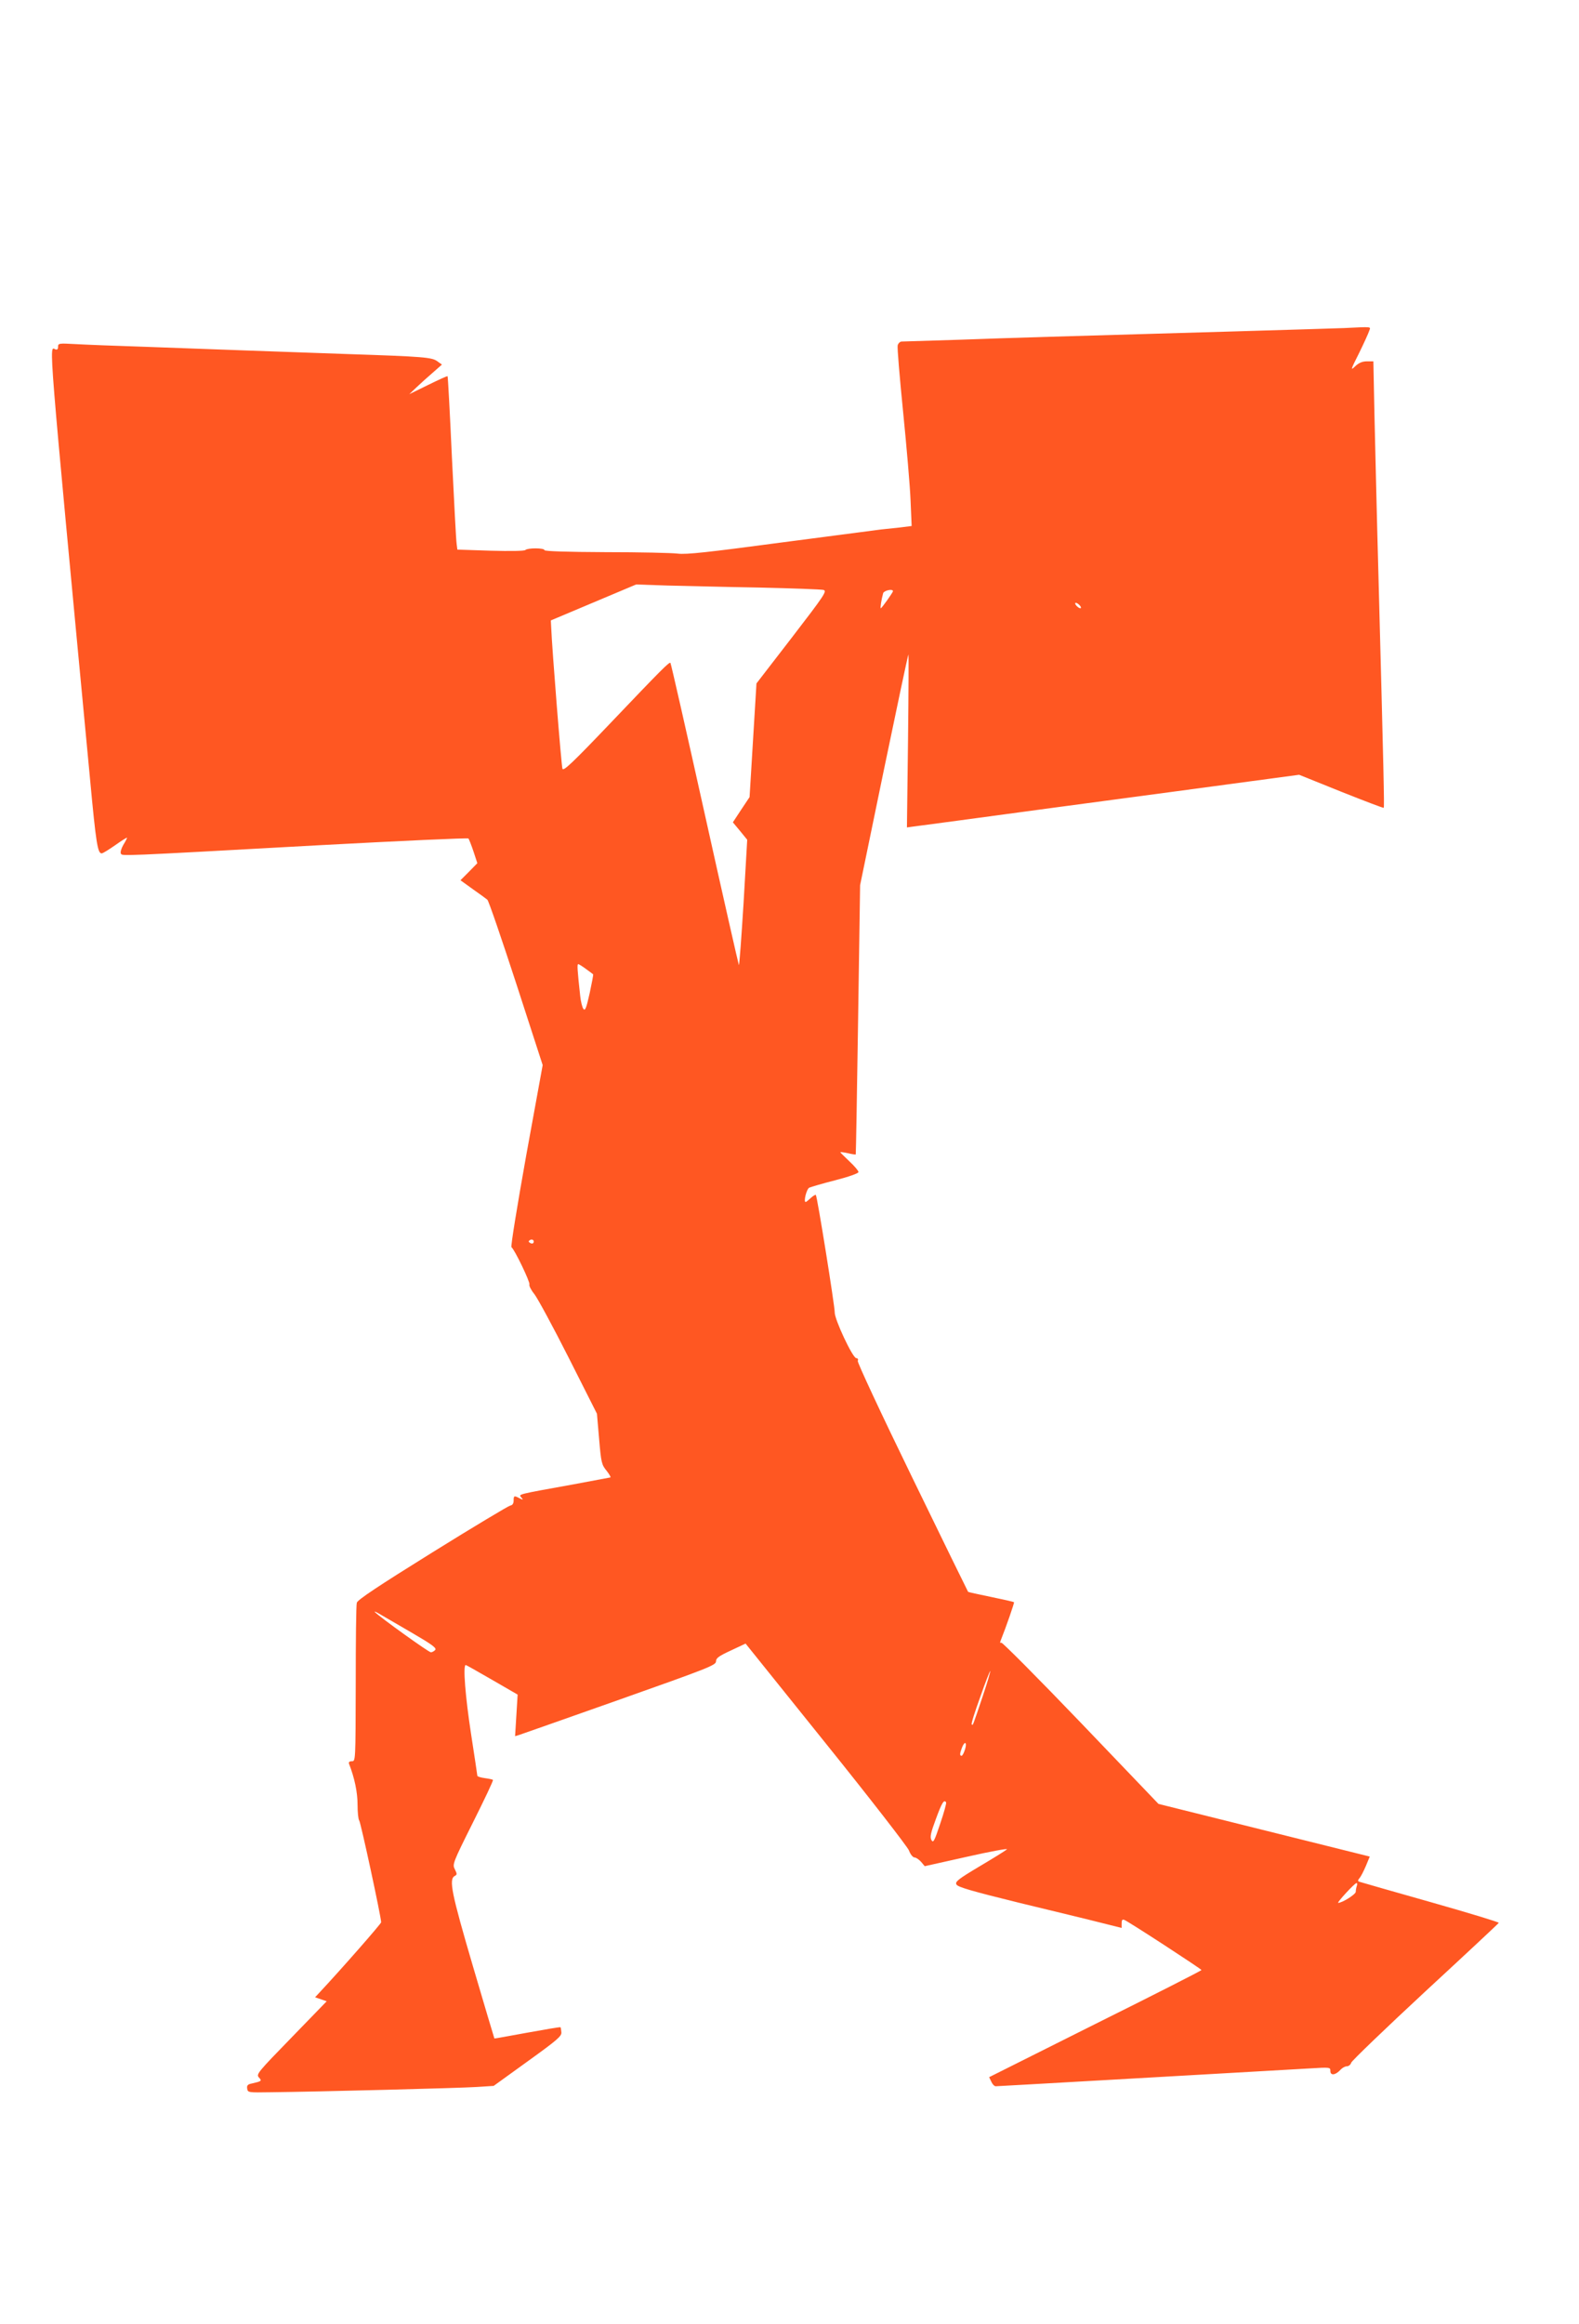
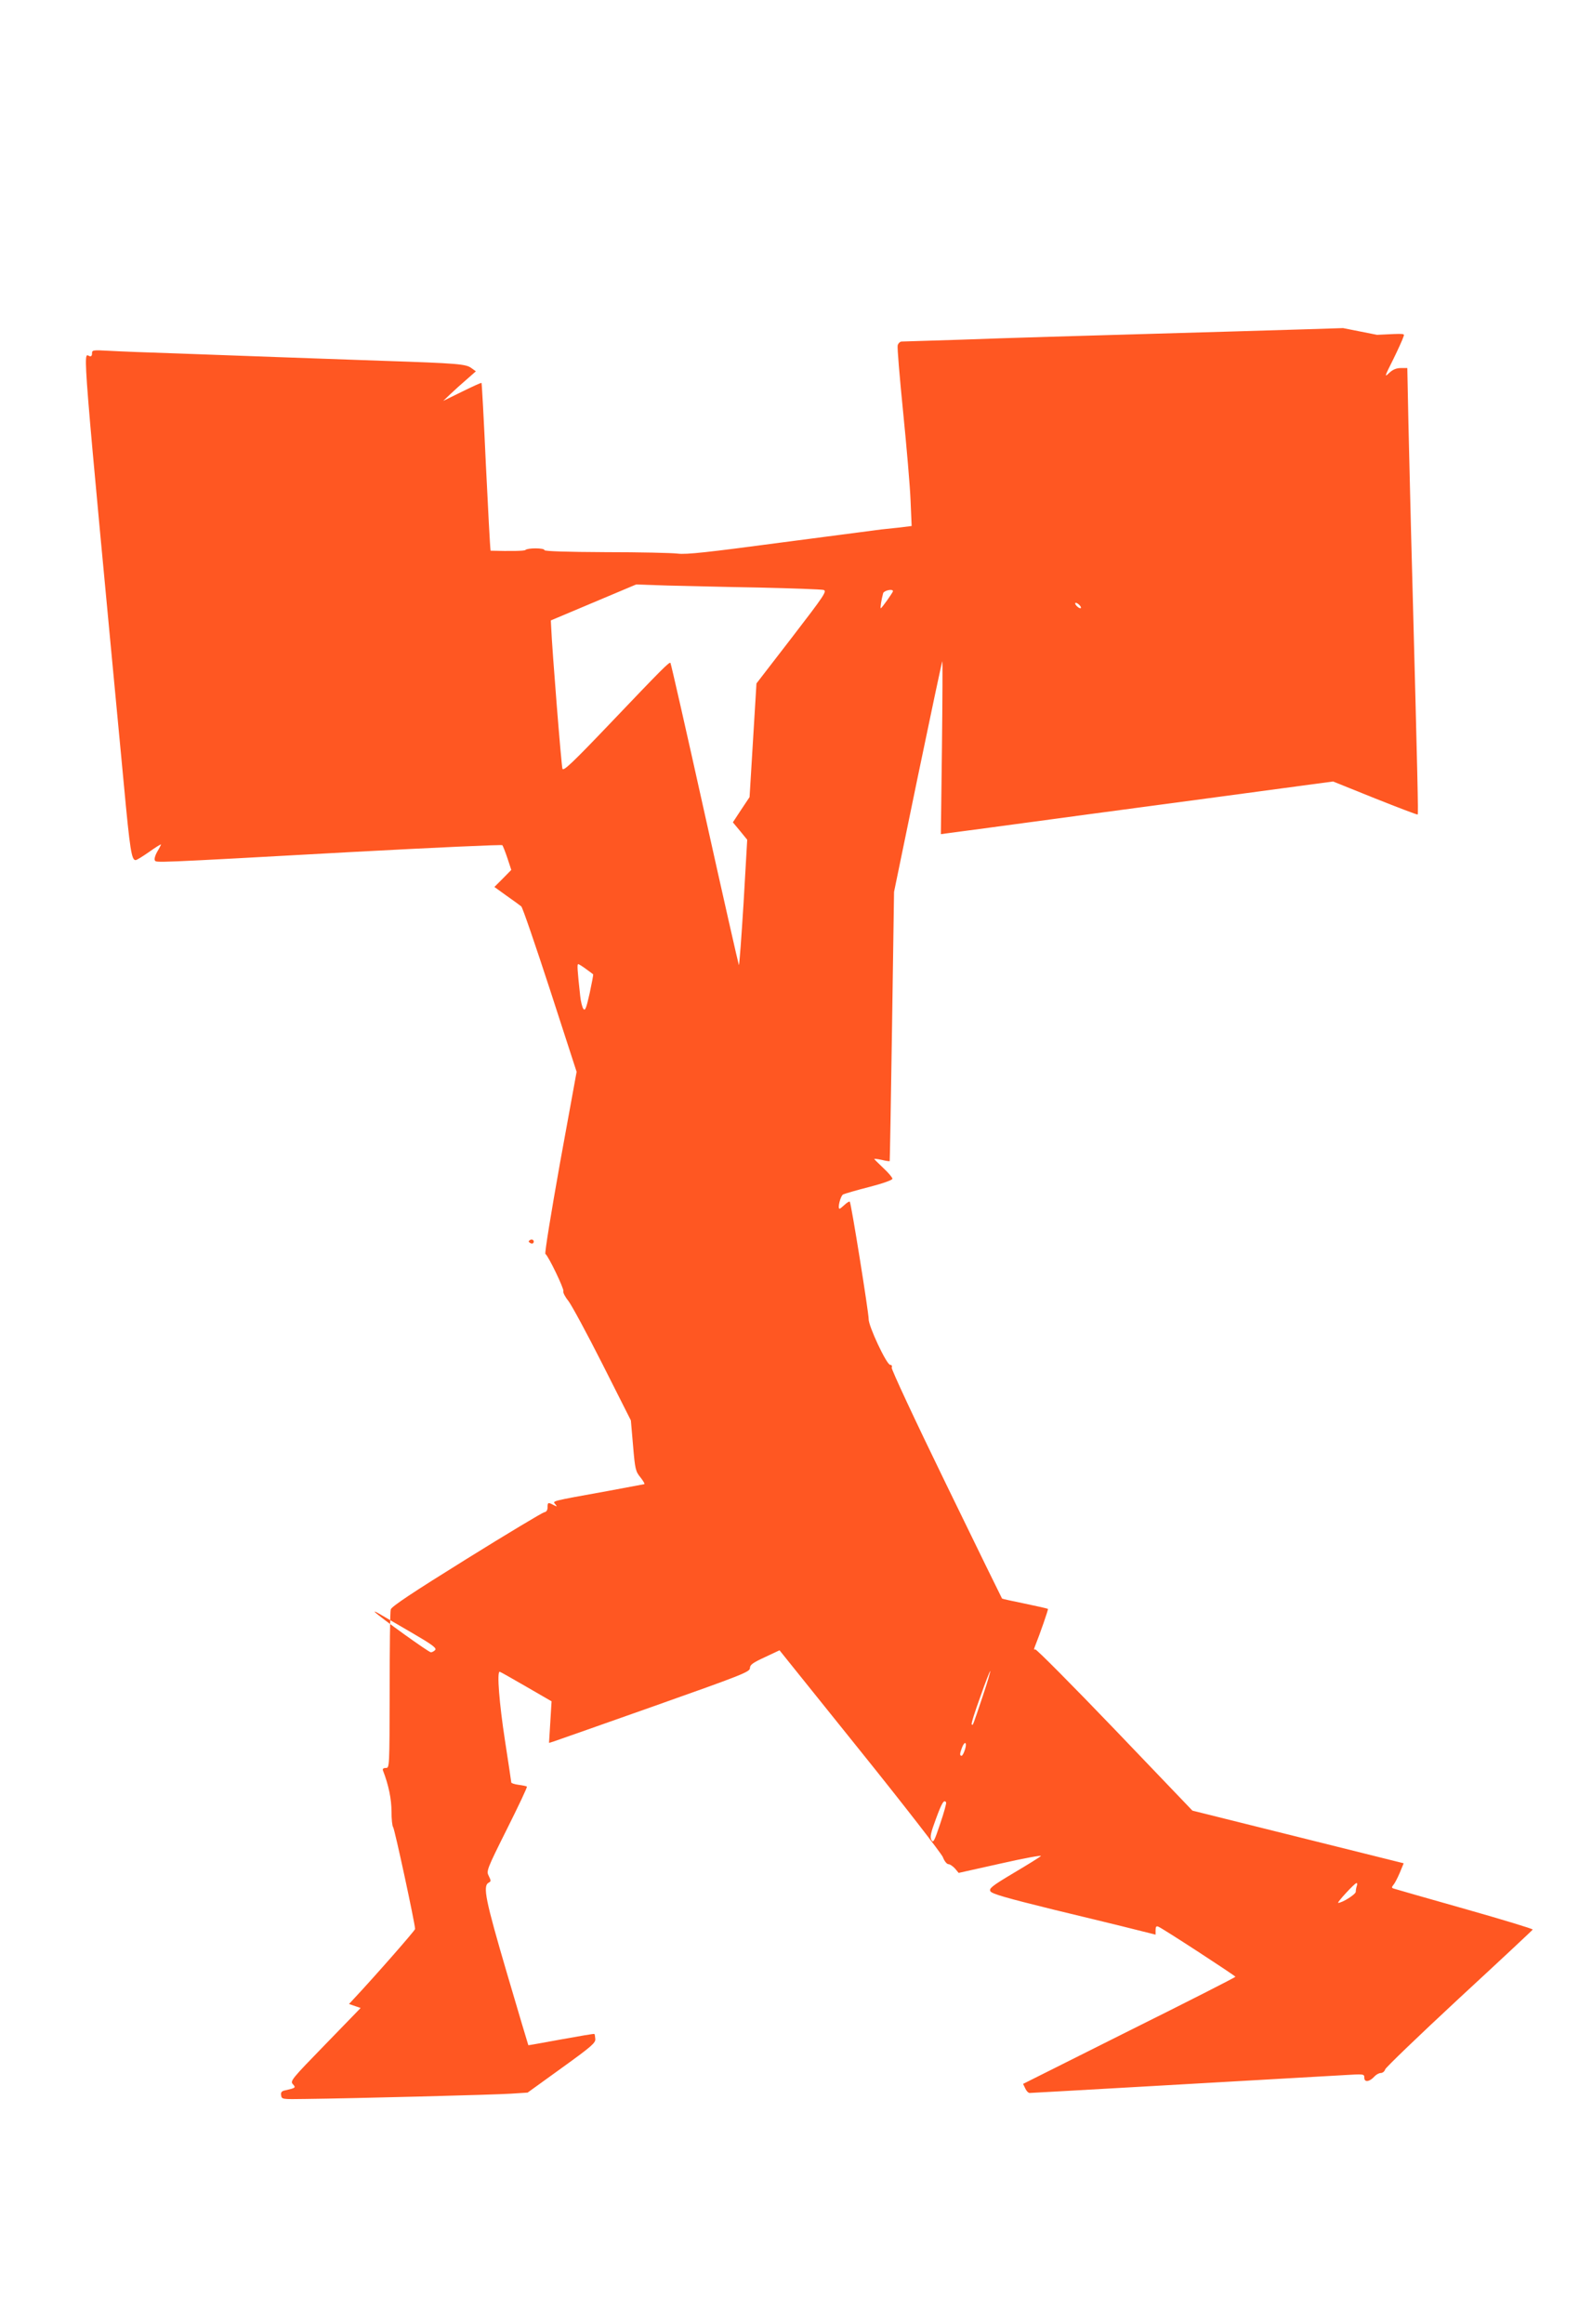
<svg xmlns="http://www.w3.org/2000/svg" version="1.0" width="870pt" height="1280pt" viewBox="0 0 870 1280" preserveAspectRatio="xMidYMid meet">
  <g transform="translate(0,1280) scale(0.1,-0.1)" fill="#ff5722" stroke="none">
-     <path d="M7400 10993 c-36 -1 -301 -10 -590 -18 -1011 -29 -1217 -35 -1520 -46 -168 -5 -312 -10 -322 -10 -9 0 -19 -10 -22 -21 -3 -12 11 -177 30 -367 19 -190 38 -409 41 -487 l6 -141 -64 -8 c-35 -4 -82 -9 -104 -11 -22 -3 -270 -35 -551 -72 -405 -54 -523 -67 -570 -61 -32 4 -211 8 -396 8 -218 1 -338 5 -338 11 0 13 -93 13 -105 1 -6 -6 -85 -7 -192 -4 l-183 6 -4 31 c-3 17 -14 231 -26 476 -11 244 -22 446 -24 448 -2 2 -50 -20 -107 -48 l-104 -51 40 38 c22 21 62 57 90 81 l50 44 -25 18 c-30 22 -71 26 -495 40 -170 6 -425 15 -565 20 -140 5 -388 14 -550 20 -162 5 -337 12 -387 15 -88 5 -93 4 -93 -14 0 -14 -5 -19 -15 -15 -35 14 -44 118 191 -2366 33 -355 42 -410 64 -410 7 0 40 21 76 46 35 25 64 43 64 40 0 -2 -9 -21 -21 -40 -11 -19 -17 -41 -13 -47 8 -14 -29 -16 1094 46 448 24 817 41 821 37 3 -4 16 -36 28 -72 l21 -64 -46 -47 -47 -47 68 -49 c37 -26 73 -52 80 -58 7 -5 78 -213 159 -461 l146 -450 -91 -499 c-50 -280 -86 -501 -81 -504 16 -10 104 -193 99 -205 -3 -7 9 -31 27 -53 18 -23 103 -180 189 -350 l156 -309 12 -139 c11 -131 14 -142 41 -175 15 -19 25 -36 21 -37 -5 -1 -96 -18 -203 -38 -316 -57 -303 -54 -288 -72 12 -14 11 -15 -9 -5 -30 16 -33 15 -33 -12 0 -16 -6 -26 -19 -28 -10 -2 -204 -118 -429 -258 -296 -184 -412 -261 -416 -277 -4 -12 -6 -213 -6 -447 -1 -425 -1 -426 -21 -426 -14 0 -19 -5 -16 -14 31 -79 47 -158 47 -225 0 -42 4 -81 9 -87 8 -8 121 -532 121 -561 0 -8 -221 -260 -338 -385 l-26 -28 32 -11 32 -11 -195 -201 c-184 -189 -194 -201 -179 -218 18 -20 17 -21 -39 -34 -22 -4 -28 -11 -25 -28 3 -22 6 -22 133 -20 264 3 1043 23 1132 29 l93 6 187 135 c164 118 188 139 186 160 -1 14 -3 27 -5 28 -2 2 -84 -12 -183 -30 -99 -18 -181 -33 -181 -32 -1 1 -54 180 -118 397 -118 402 -134 479 -101 498 14 7 14 11 1 37 -14 27 -12 34 100 258 63 126 113 231 110 234 -2 3 -23 7 -45 10 -23 3 -41 9 -41 13 0 4 -16 109 -35 233 -31 201 -45 377 -29 377 3 0 68 -37 146 -82 l140 -81 -7 -115 -7 -114 23 7 c13 4 262 92 554 195 486 172 530 189 530 210 0 18 15 29 82 60 l81 38 442 -550 c244 -303 449 -568 458 -589 8 -22 22 -39 31 -39 8 0 24 -11 36 -24 l20 -24 233 52 c128 29 227 47 220 41 -7 -7 -75 -49 -151 -94 -119 -71 -136 -85 -127 -100 7 -14 87 -37 347 -101 186 -45 389 -94 451 -110 l112 -28 0 25 c0 18 4 24 15 19 22 -8 424 -270 425 -276 0 -3 -263 -137 -585 -297 l-585 -293 12 -25 c6 -14 17 -25 24 -25 13 0 1148 65 1727 98 116 7 117 7 117 -14 0 -27 29 -23 56 7 9 10 25 19 35 19 10 0 21 9 24 20 4 11 187 187 408 392 221 204 403 374 405 378 1 4 -167 55 -375 114 -208 59 -384 109 -392 112 -11 4 -11 7 0 21 8 9 23 39 35 67 l21 51 -582 145 -582 145 -428 447 c-236 246 -433 444 -438 441 -7 -4 -8 1 -3 13 30 75 76 208 73 210 -2 2 -59 15 -127 29 -68 14 -124 26 -126 28 -1 1 -140 284 -308 630 -172 353 -303 634 -300 642 4 9 0 15 -8 15 -20 0 -121 216 -119 253 1 30 -96 638 -104 646 -3 2 -15 -5 -28 -17 -13 -12 -25 -22 -28 -22 -13 0 5 72 20 79 9 4 73 23 144 41 74 19 127 38 127 45 0 7 -22 33 -50 59 -27 26 -50 48 -50 50 0 2 19 0 41 -5 23 -6 43 -8 44 -7 1 2 7 336 13 743 l11 740 130 630 c72 347 133 635 136 640 2 6 1 -206 -2 -471 l-6 -481 29 4 c16 2 378 50 804 108 426 57 899 120 1052 141 l276 37 231 -93 c128 -51 233 -91 235 -89 4 4 0 184 -29 1279 -9 322 -18 719 -22 883 l-6 297 -36 0 c-24 0 -44 -8 -64 -27 -27 -26 -26 -21 21 72 27 55 52 110 56 123 8 24 23 23 -144 15z m-3215 -1429 c181 -4 340 -10 352 -13 21 -6 7 -27 -173 -261 l-196 -254 -19 -313 -19 -313 -46 -69 -46 -70 40 -48 39 -48 -20 -347 c-12 -191 -23 -345 -26 -343 -2 3 -87 377 -188 832 -101 455 -186 829 -189 832 -6 7 -48 -35 -332 -333 -208 -218 -258 -265 -263 -250 -6 16 -57 655 -62 778 l-2 39 235 99 235 99 175 -6 c96 -2 323 -8 505 -11z m735 -20 c0 -7 -62 -94 -67 -94 -4 0 3 47 13 83 5 15 54 26 54 11z m1030 -79 c7 -8 8 -15 2 -15 -5 0 -15 7 -22 15 -7 8 -8 15 -2 15 5 0 15 -7 22 -15z m-2721 -2002 c20 -14 38 -28 39 -29 2 -1 -7 -48 -19 -104 -19 -85 -25 -99 -35 -86 -6 9 -14 40 -17 69 -16 147 -18 177 -11 177 4 0 23 -12 43 -27z m-292 -1510 c-3 -3 -11 -2 -17 2 -9 6 -9 10 1 16 14 8 27 -7 16 -18z m-660 -2150 c103 -60 130 -80 121 -90 -6 -7 -17 -13 -24 -13 -12 0 -282 194 -309 222 -5 6 10 -1 35 -16 25 -14 104 -61 177 -103z m3138 -344 c-57 -169 -54 -163 -61 -156 -4 3 18 71 47 151 28 81 54 145 55 143 2 -2 -16 -64 -41 -138z m-98 -294 c-6 -19 -14 -35 -19 -35 -11 0 -10 13 2 44 15 40 30 32 17 -9z m-104 -292 c2 -5 -12 -57 -33 -118 -32 -96 -38 -107 -48 -89 -9 17 -4 39 25 117 33 90 45 109 56 90z m2263 -459 c-3 -9 -6 -23 -6 -33 0 -14 -74 -61 -97 -61 -9 0 90 108 101 109 4 1 5 -6 2 -15z" />
+     <path d="M7400 10993 c-36 -1 -301 -10 -590 -18 -1011 -29 -1217 -35 -1520 -46 -168 -5 -312 -10 -322 -10 -9 0 -19 -10 -22 -21 -3 -12 11 -177 30 -367 19 -190 38 -409 41 -487 l6 -141 -64 -8 c-35 -4 -82 -9 -104 -11 -22 -3 -270 -35 -551 -72 -405 -54 -523 -67 -570 -61 -32 4 -211 8 -396 8 -218 1 -338 5 -338 11 0 13 -93 13 -105 1 -6 -6 -85 -7 -192 -4 c-3 17 -14 231 -26 476 -11 244 -22 446 -24 448 -2 2 -50 -20 -107 -48 l-104 -51 40 38 c22 21 62 57 90 81 l50 44 -25 18 c-30 22 -71 26 -495 40 -170 6 -425 15 -565 20 -140 5 -388 14 -550 20 -162 5 -337 12 -387 15 -88 5 -93 4 -93 -14 0 -14 -5 -19 -15 -15 -35 14 -44 118 191 -2366 33 -355 42 -410 64 -410 7 0 40 21 76 46 35 25 64 43 64 40 0 -2 -9 -21 -21 -40 -11 -19 -17 -41 -13 -47 8 -14 -29 -16 1094 46 448 24 817 41 821 37 3 -4 16 -36 28 -72 l21 -64 -46 -47 -47 -47 68 -49 c37 -26 73 -52 80 -58 7 -5 78 -213 159 -461 l146 -450 -91 -499 c-50 -280 -86 -501 -81 -504 16 -10 104 -193 99 -205 -3 -7 9 -31 27 -53 18 -23 103 -180 189 -350 l156 -309 12 -139 c11 -131 14 -142 41 -175 15 -19 25 -36 21 -37 -5 -1 -96 -18 -203 -38 -316 -57 -303 -54 -288 -72 12 -14 11 -15 -9 -5 -30 16 -33 15 -33 -12 0 -16 -6 -26 -19 -28 -10 -2 -204 -118 -429 -258 -296 -184 -412 -261 -416 -277 -4 -12 -6 -213 -6 -447 -1 -425 -1 -426 -21 -426 -14 0 -19 -5 -16 -14 31 -79 47 -158 47 -225 0 -42 4 -81 9 -87 8 -8 121 -532 121 -561 0 -8 -221 -260 -338 -385 l-26 -28 32 -11 32 -11 -195 -201 c-184 -189 -194 -201 -179 -218 18 -20 17 -21 -39 -34 -22 -4 -28 -11 -25 -28 3 -22 6 -22 133 -20 264 3 1043 23 1132 29 l93 6 187 135 c164 118 188 139 186 160 -1 14 -3 27 -5 28 -2 2 -84 -12 -183 -30 -99 -18 -181 -33 -181 -32 -1 1 -54 180 -118 397 -118 402 -134 479 -101 498 14 7 14 11 1 37 -14 27 -12 34 100 258 63 126 113 231 110 234 -2 3 -23 7 -45 10 -23 3 -41 9 -41 13 0 4 -16 109 -35 233 -31 201 -45 377 -29 377 3 0 68 -37 146 -82 l140 -81 -7 -115 -7 -114 23 7 c13 4 262 92 554 195 486 172 530 189 530 210 0 18 15 29 82 60 l81 38 442 -550 c244 -303 449 -568 458 -589 8 -22 22 -39 31 -39 8 0 24 -11 36 -24 l20 -24 233 52 c128 29 227 47 220 41 -7 -7 -75 -49 -151 -94 -119 -71 -136 -85 -127 -100 7 -14 87 -37 347 -101 186 -45 389 -94 451 -110 l112 -28 0 25 c0 18 4 24 15 19 22 -8 424 -270 425 -276 0 -3 -263 -137 -585 -297 l-585 -293 12 -25 c6 -14 17 -25 24 -25 13 0 1148 65 1727 98 116 7 117 7 117 -14 0 -27 29 -23 56 7 9 10 25 19 35 19 10 0 21 9 24 20 4 11 187 187 408 392 221 204 403 374 405 378 1 4 -167 55 -375 114 -208 59 -384 109 -392 112 -11 4 -11 7 0 21 8 9 23 39 35 67 l21 51 -582 145 -582 145 -428 447 c-236 246 -433 444 -438 441 -7 -4 -8 1 -3 13 30 75 76 208 73 210 -2 2 -59 15 -127 29 -68 14 -124 26 -126 28 -1 1 -140 284 -308 630 -172 353 -303 634 -300 642 4 9 0 15 -8 15 -20 0 -121 216 -119 253 1 30 -96 638 -104 646 -3 2 -15 -5 -28 -17 -13 -12 -25 -22 -28 -22 -13 0 5 72 20 79 9 4 73 23 144 41 74 19 127 38 127 45 0 7 -22 33 -50 59 -27 26 -50 48 -50 50 0 2 19 0 41 -5 23 -6 43 -8 44 -7 1 2 7 336 13 743 l11 740 130 630 c72 347 133 635 136 640 2 6 1 -206 -2 -471 l-6 -481 29 4 c16 2 378 50 804 108 426 57 899 120 1052 141 l276 37 231 -93 c128 -51 233 -91 235 -89 4 4 0 184 -29 1279 -9 322 -18 719 -22 883 l-6 297 -36 0 c-24 0 -44 -8 -64 -27 -27 -26 -26 -21 21 72 27 55 52 110 56 123 8 24 23 23 -144 15z m-3215 -1429 c181 -4 340 -10 352 -13 21 -6 7 -27 -173 -261 l-196 -254 -19 -313 -19 -313 -46 -69 -46 -70 40 -48 39 -48 -20 -347 c-12 -191 -23 -345 -26 -343 -2 3 -87 377 -188 832 -101 455 -186 829 -189 832 -6 7 -48 -35 -332 -333 -208 -218 -258 -265 -263 -250 -6 16 -57 655 -62 778 l-2 39 235 99 235 99 175 -6 c96 -2 323 -8 505 -11z m735 -20 c0 -7 -62 -94 -67 -94 -4 0 3 47 13 83 5 15 54 26 54 11z m1030 -79 c7 -8 8 -15 2 -15 -5 0 -15 7 -22 15 -7 8 -8 15 -2 15 5 0 15 -7 22 -15z m-2721 -2002 c20 -14 38 -28 39 -29 2 -1 -7 -48 -19 -104 -19 -85 -25 -99 -35 -86 -6 9 -14 40 -17 69 -16 147 -18 177 -11 177 4 0 23 -12 43 -27z m-292 -1510 c-3 -3 -11 -2 -17 2 -9 6 -9 10 1 16 14 8 27 -7 16 -18z m-660 -2150 c103 -60 130 -80 121 -90 -6 -7 -17 -13 -24 -13 -12 0 -282 194 -309 222 -5 6 10 -1 35 -16 25 -14 104 -61 177 -103z m3138 -344 c-57 -169 -54 -163 -61 -156 -4 3 18 71 47 151 28 81 54 145 55 143 2 -2 -16 -64 -41 -138z m-98 -294 c-6 -19 -14 -35 -19 -35 -11 0 -10 13 2 44 15 40 30 32 17 -9z m-104 -292 c2 -5 -12 -57 -33 -118 -32 -96 -38 -107 -48 -89 -9 17 -4 39 25 117 33 90 45 109 56 90z m2263 -459 c-3 -9 -6 -23 -6 -33 0 -14 -74 -61 -97 -61 -9 0 90 108 101 109 4 1 5 -6 2 -15z" />
  </g>
</svg>